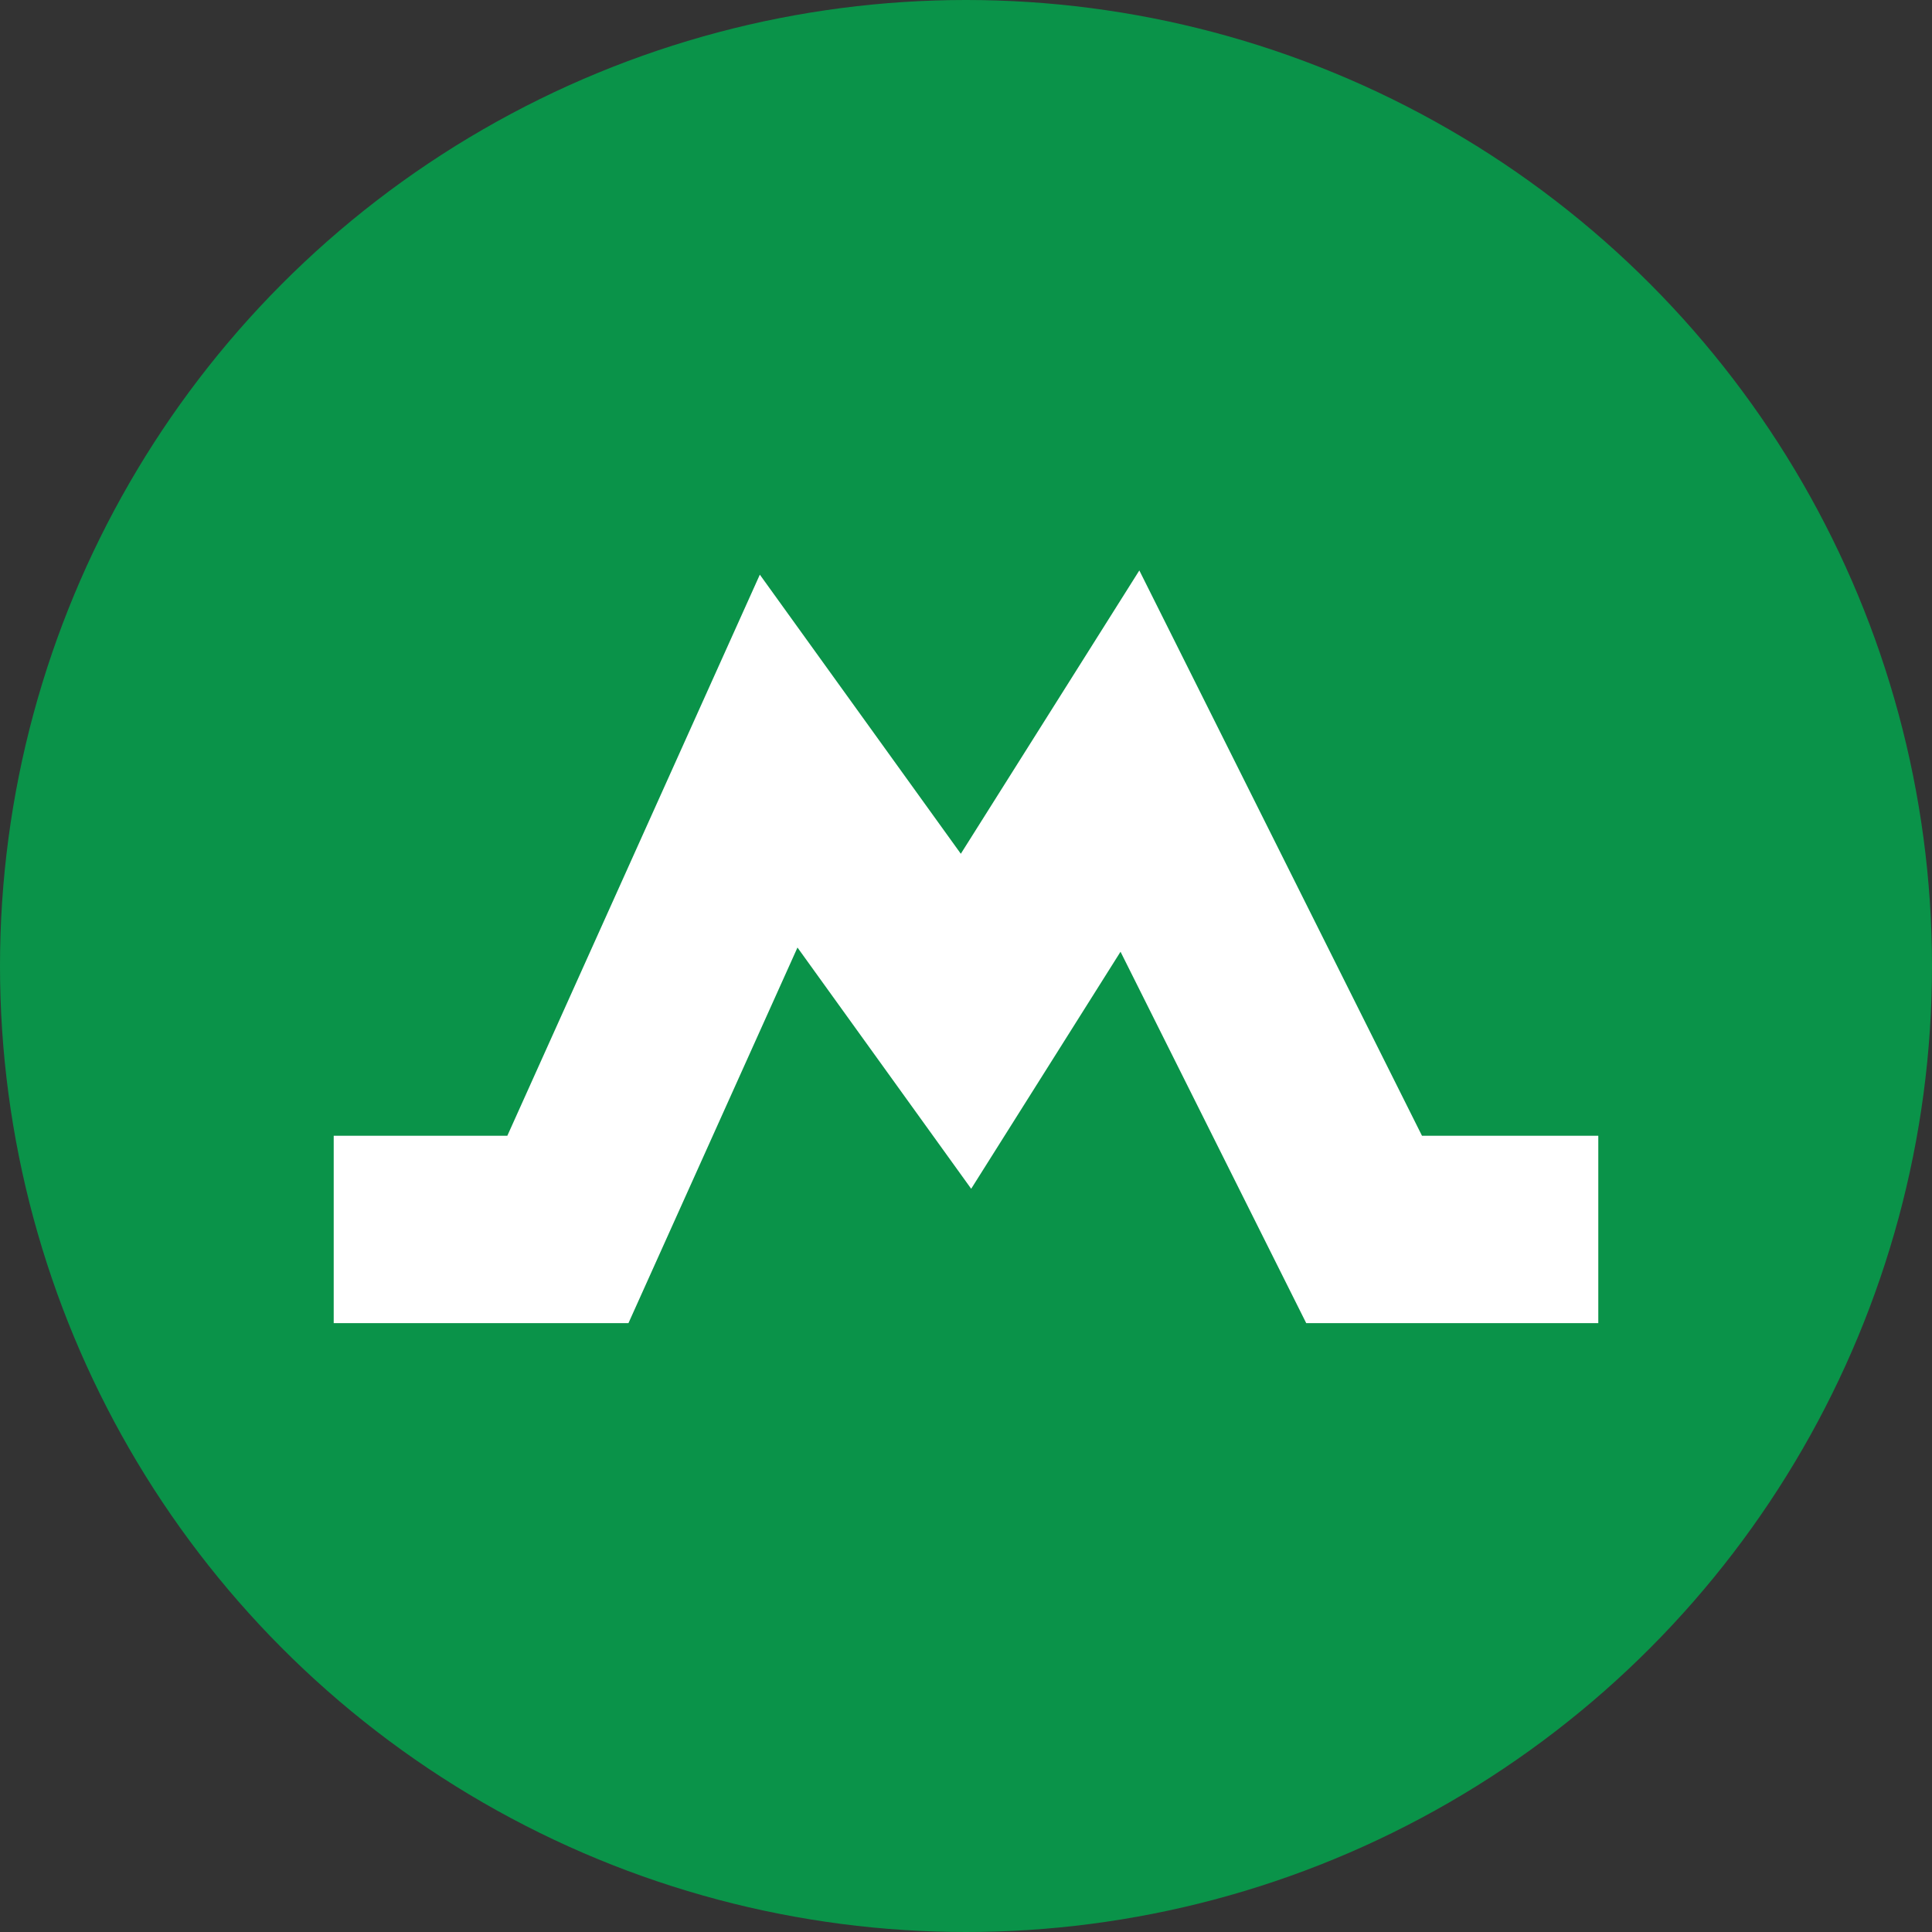
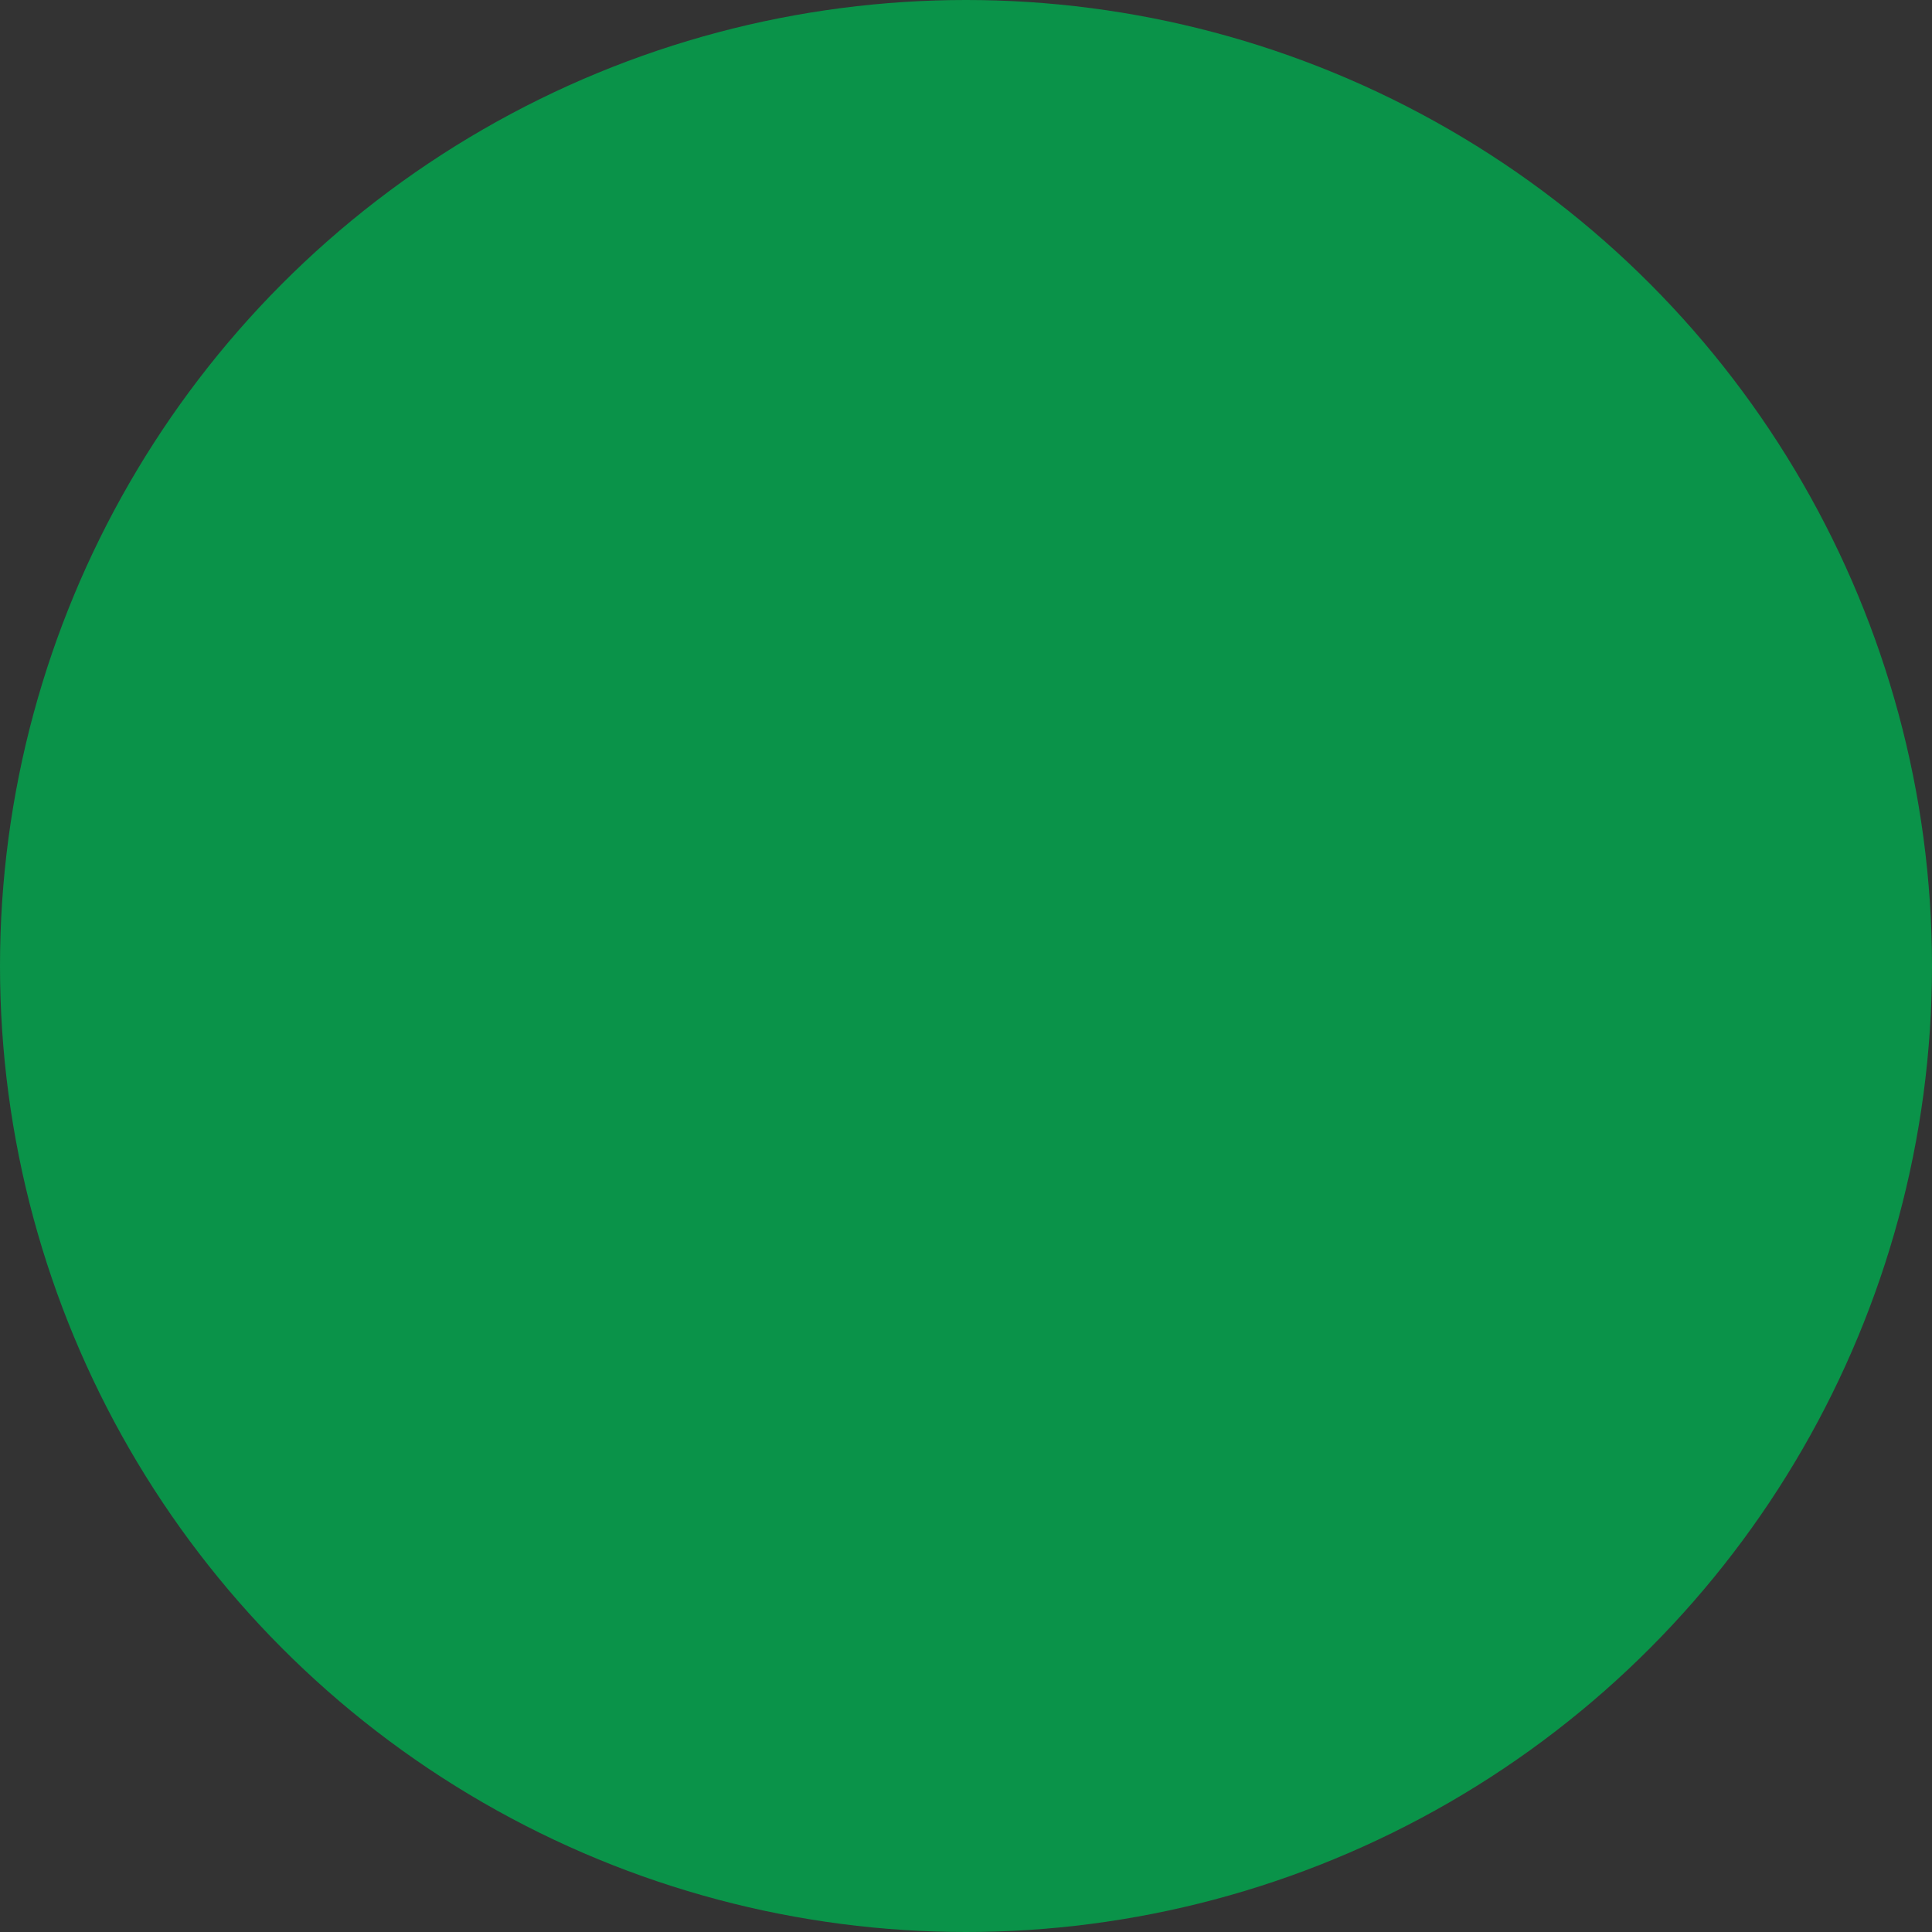
<svg xmlns="http://www.w3.org/2000/svg" width="33" height="33" viewBox="0 0 33 33" fill="none">
  <rect x="0" y="0" width="33" height="33" fill="#333333" stroke="none" />
  <circle cx="16.5" cy="16.5" r="16.5" fill="#0A9349" />
-   <path d="M5.7 21H9.7L13.3 13L16.5 17.444L19.3 13L23.3 21H27.3" stroke="white" stroke-width="3.2" />
</svg>